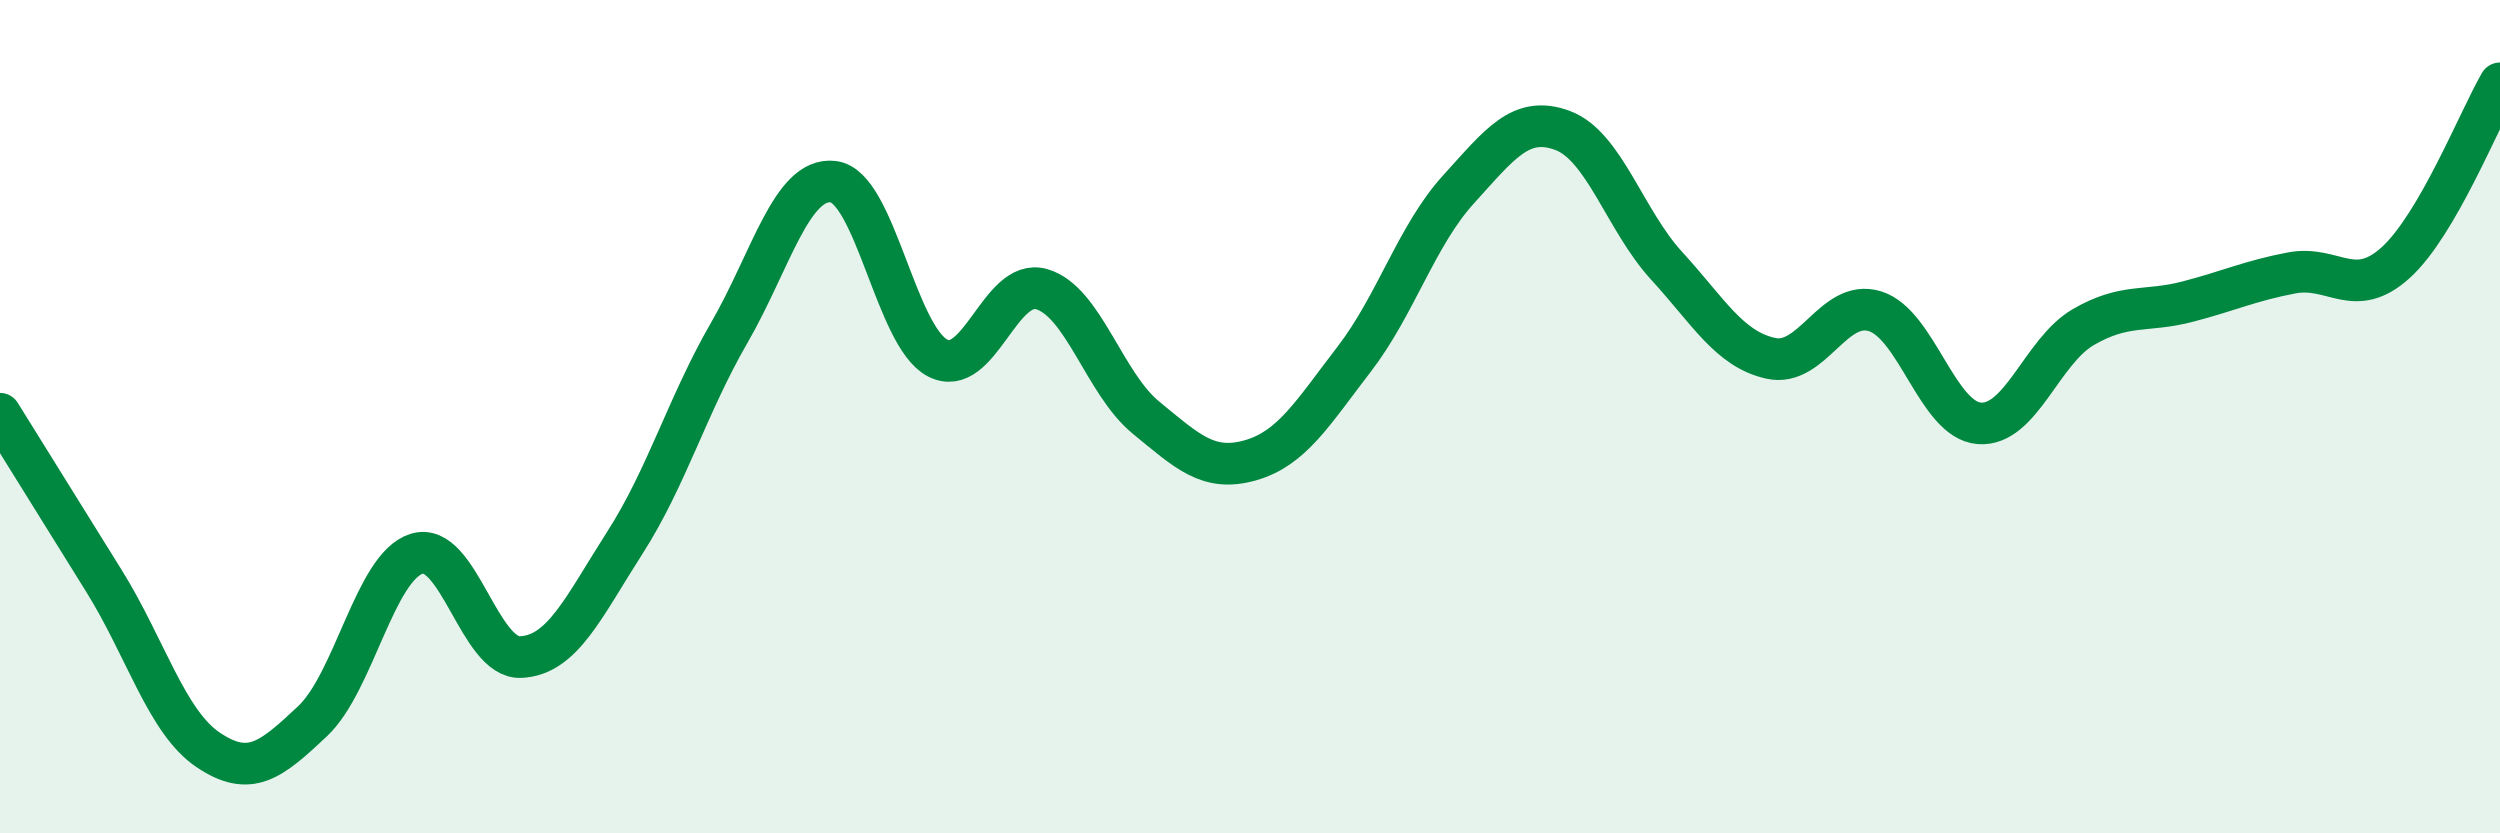
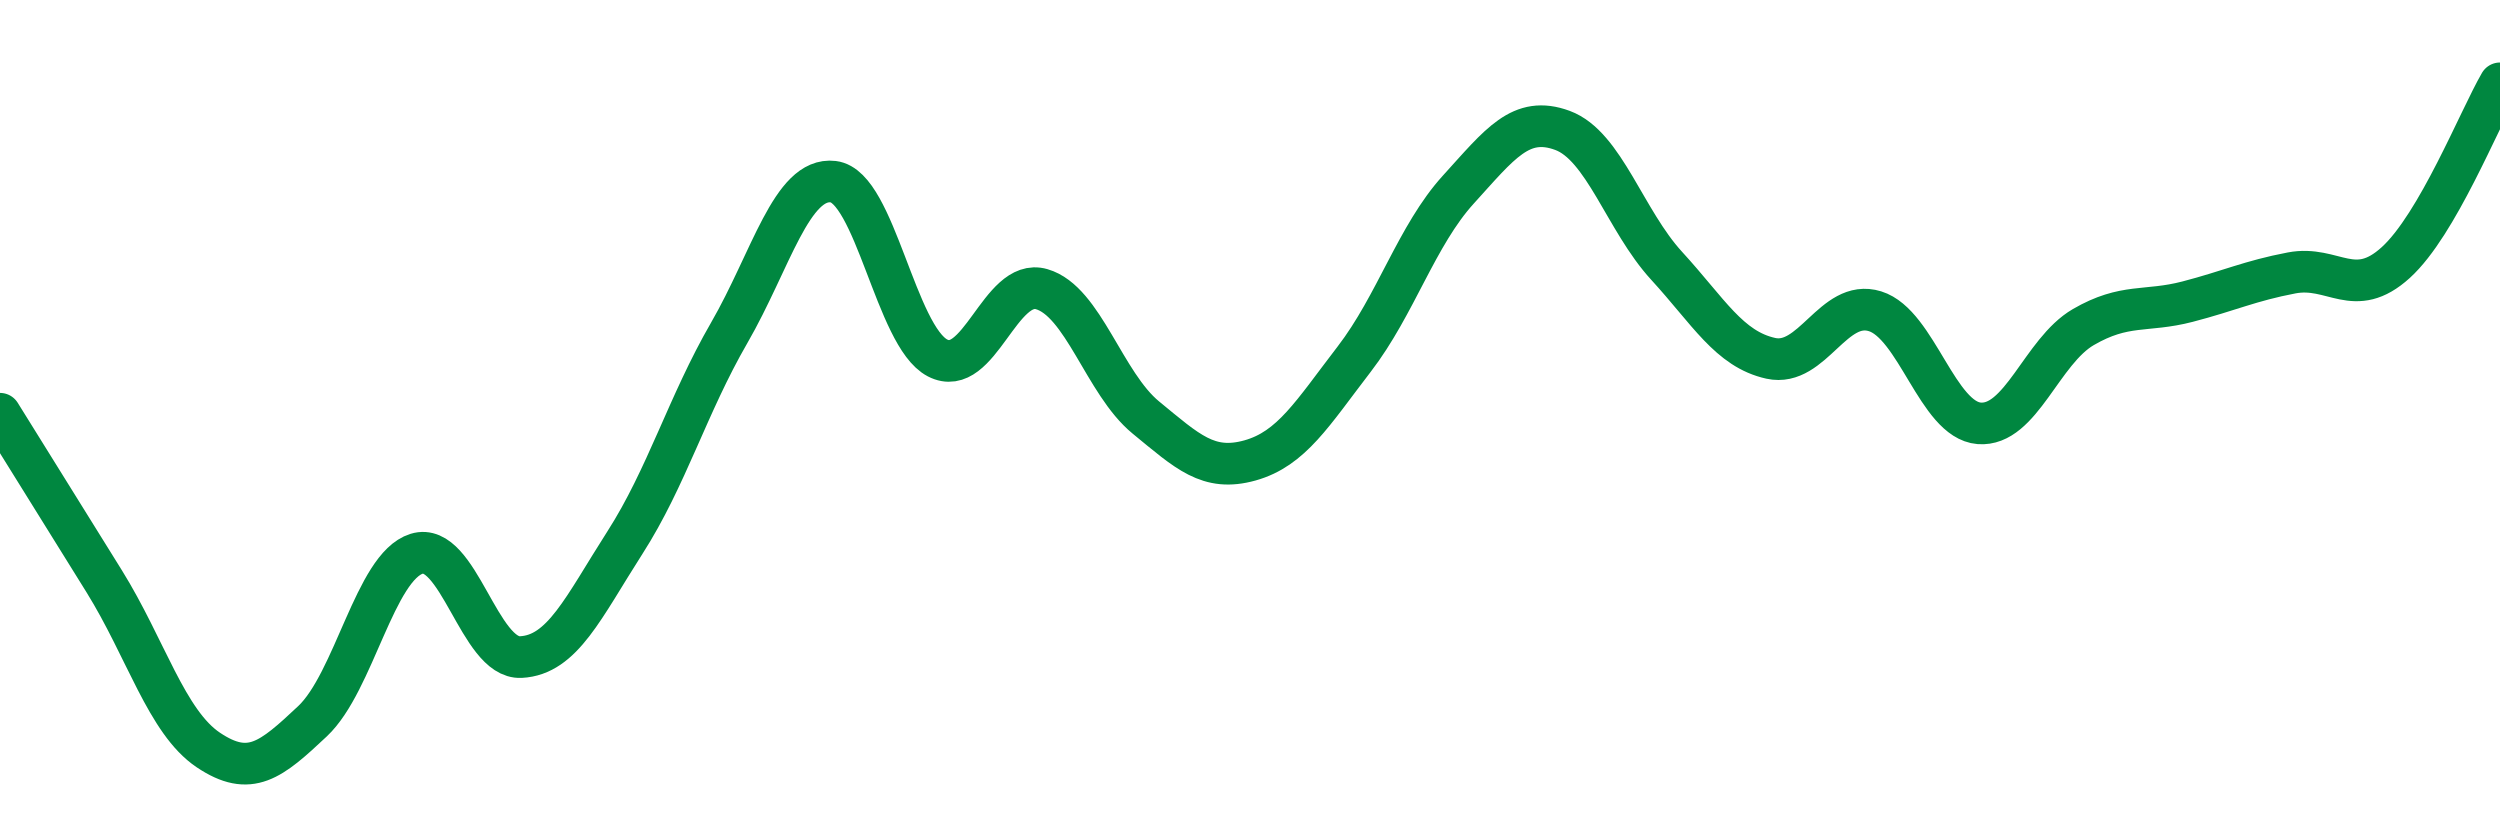
<svg xmlns="http://www.w3.org/2000/svg" width="60" height="20" viewBox="0 0 60 20">
-   <path d="M 0,9.93 C 0.5,10.73 1.5,12.34 2.5,13.95 C 3.5,15.56 4,17.33 5,18 C 6,18.67 6.5,18.25 7.5,17.31 C 8.5,16.37 9,13.6 10,13.29 C 11,12.98 11.5,15.82 12.5,15.77 C 13.5,15.72 14,14.58 15,13.02 C 16,11.46 16.5,9.72 17.5,7.99 C 18.5,6.26 19,4.24 20,4.36 C 21,4.48 21.5,8.07 22.5,8.59 C 23.5,9.11 24,6.65 25,6.94 C 26,7.23 26.5,9.2 27.5,10.02 C 28.5,10.84 29,11.33 30,11.05 C 31,10.77 31.5,9.92 32.5,8.62 C 33.5,7.32 34,5.65 35,4.55 C 36,3.45 36.5,2.76 37.5,3.13 C 38.5,3.5 39,5.29 40,6.38 C 41,7.47 41.5,8.38 42.5,8.6 C 43.5,8.82 44,7.16 45,7.47 C 46,7.78 46.5,10.08 47.5,10.16 C 48.5,10.24 49,8.43 50,7.85 C 51,7.27 51.5,7.5 52.5,7.24 C 53.5,6.98 54,6.74 55,6.55 C 56,6.36 56.5,7.21 57.5,6.3 C 58.5,5.39 59.5,2.86 60,2L60 20L0 20Z" fill="#008740" opacity="0.1" stroke-linecap="round" stroke-linejoin="round" />
  <path d="M 0,9.93 C 0.5,10.73 1.5,12.34 2.5,13.95 C 3.5,15.56 4,17.33 5,18 C 6,18.67 6.5,18.25 7.5,17.31 C 8.5,16.37 9,13.6 10,13.29 C 11,12.98 11.5,15.82 12.5,15.77 C 13.5,15.72 14,14.58 15,13.02 C 16,11.46 16.5,9.72 17.5,7.99 C 18.5,6.26 19,4.24 20,4.36 C 21,4.48 21.5,8.07 22.5,8.59 C 23.5,9.11 24,6.65 25,6.94 C 26,7.23 26.5,9.2 27.5,10.02 C 28.5,10.84 29,11.33 30,11.05 C 31,10.77 31.5,9.92 32.5,8.62 C 33.5,7.32 34,5.65 35,4.55 C 36,3.45 36.5,2.76 37.5,3.13 C 38.5,3.5 39,5.29 40,6.38 C 41,7.47 41.5,8.38 42.5,8.6 C 43.5,8.82 44,7.16 45,7.47 C 46,7.78 46.5,10.08 47.5,10.16 C 48.5,10.24 49,8.43 50,7.85 C 51,7.27 51.5,7.5 52.5,7.24 C 53.5,6.98 54,6.74 55,6.55 C 56,6.36 56.5,7.21 57.5,6.3 C 58.5,5.39 59.5,2.86 60,2" stroke="#008740" stroke-width="1" fill="none" stroke-linecap="round" stroke-linejoin="round" />
</svg>